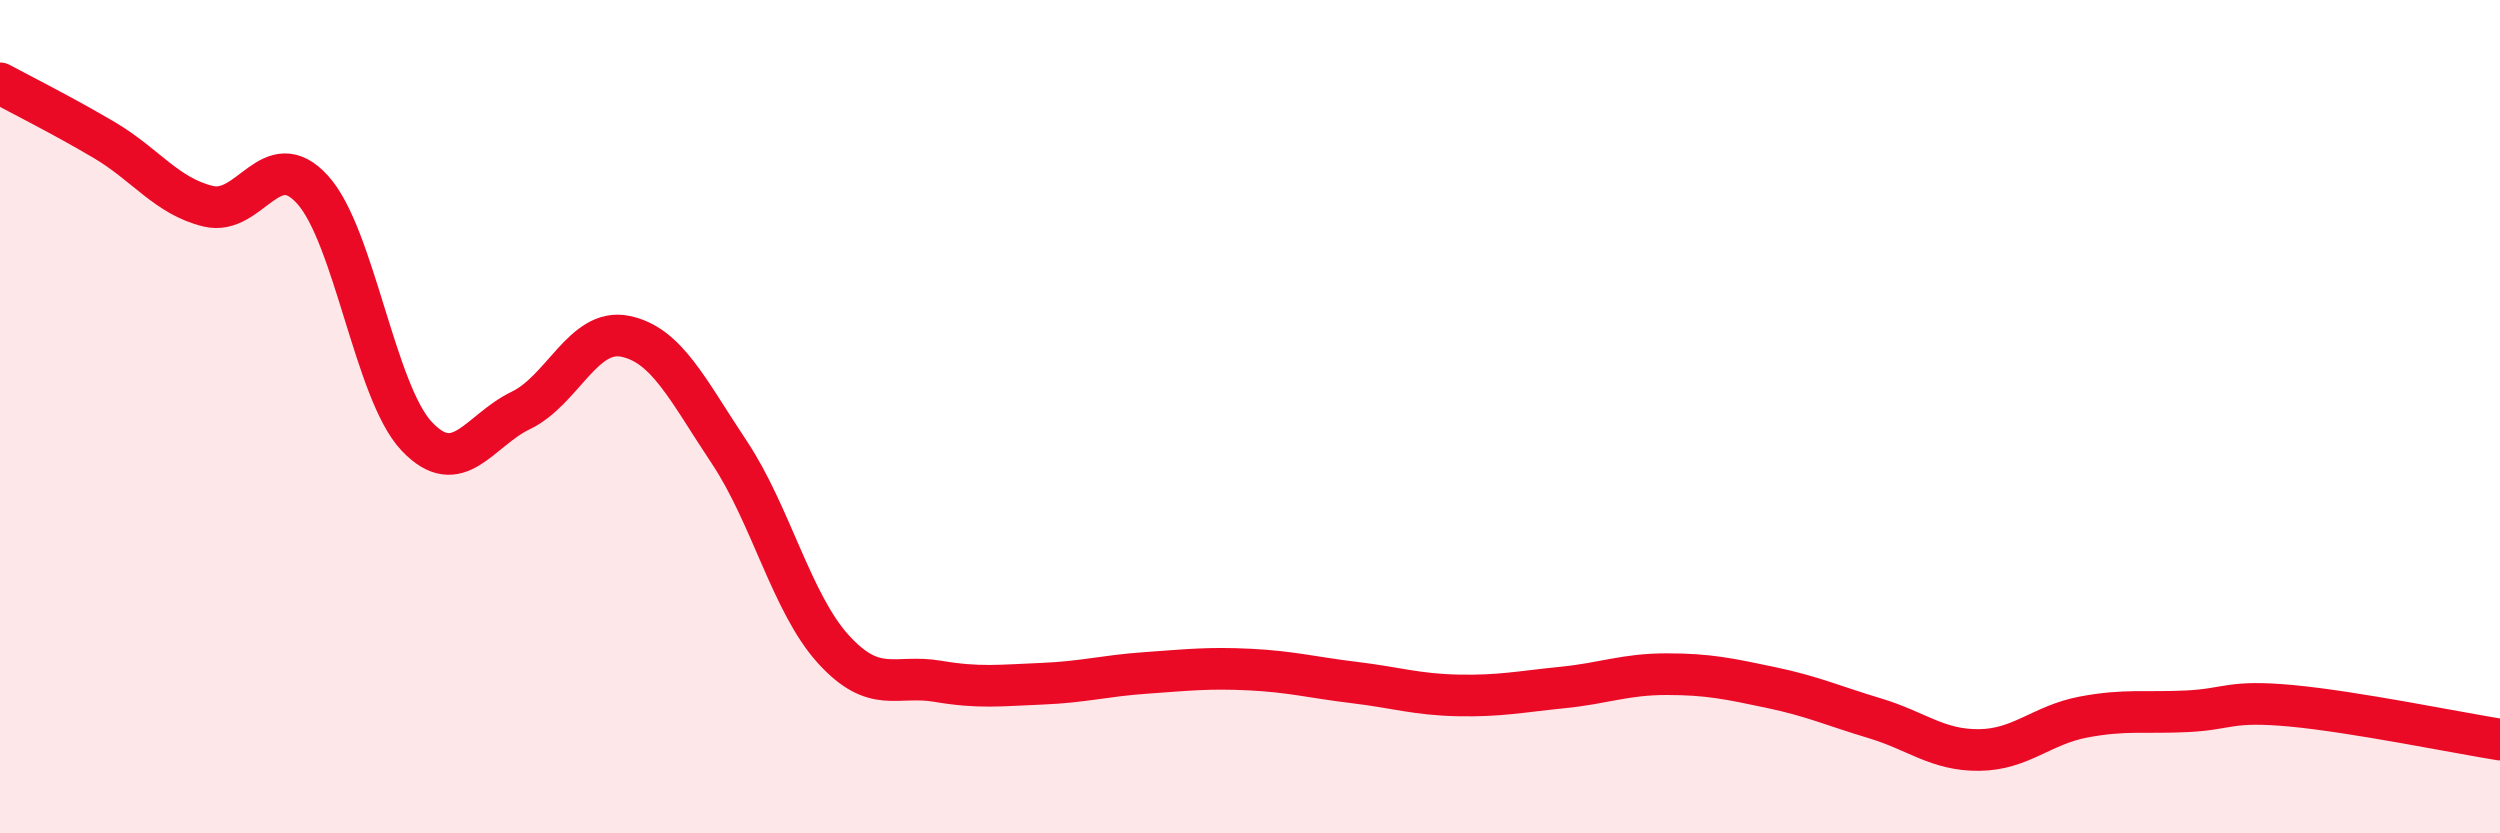
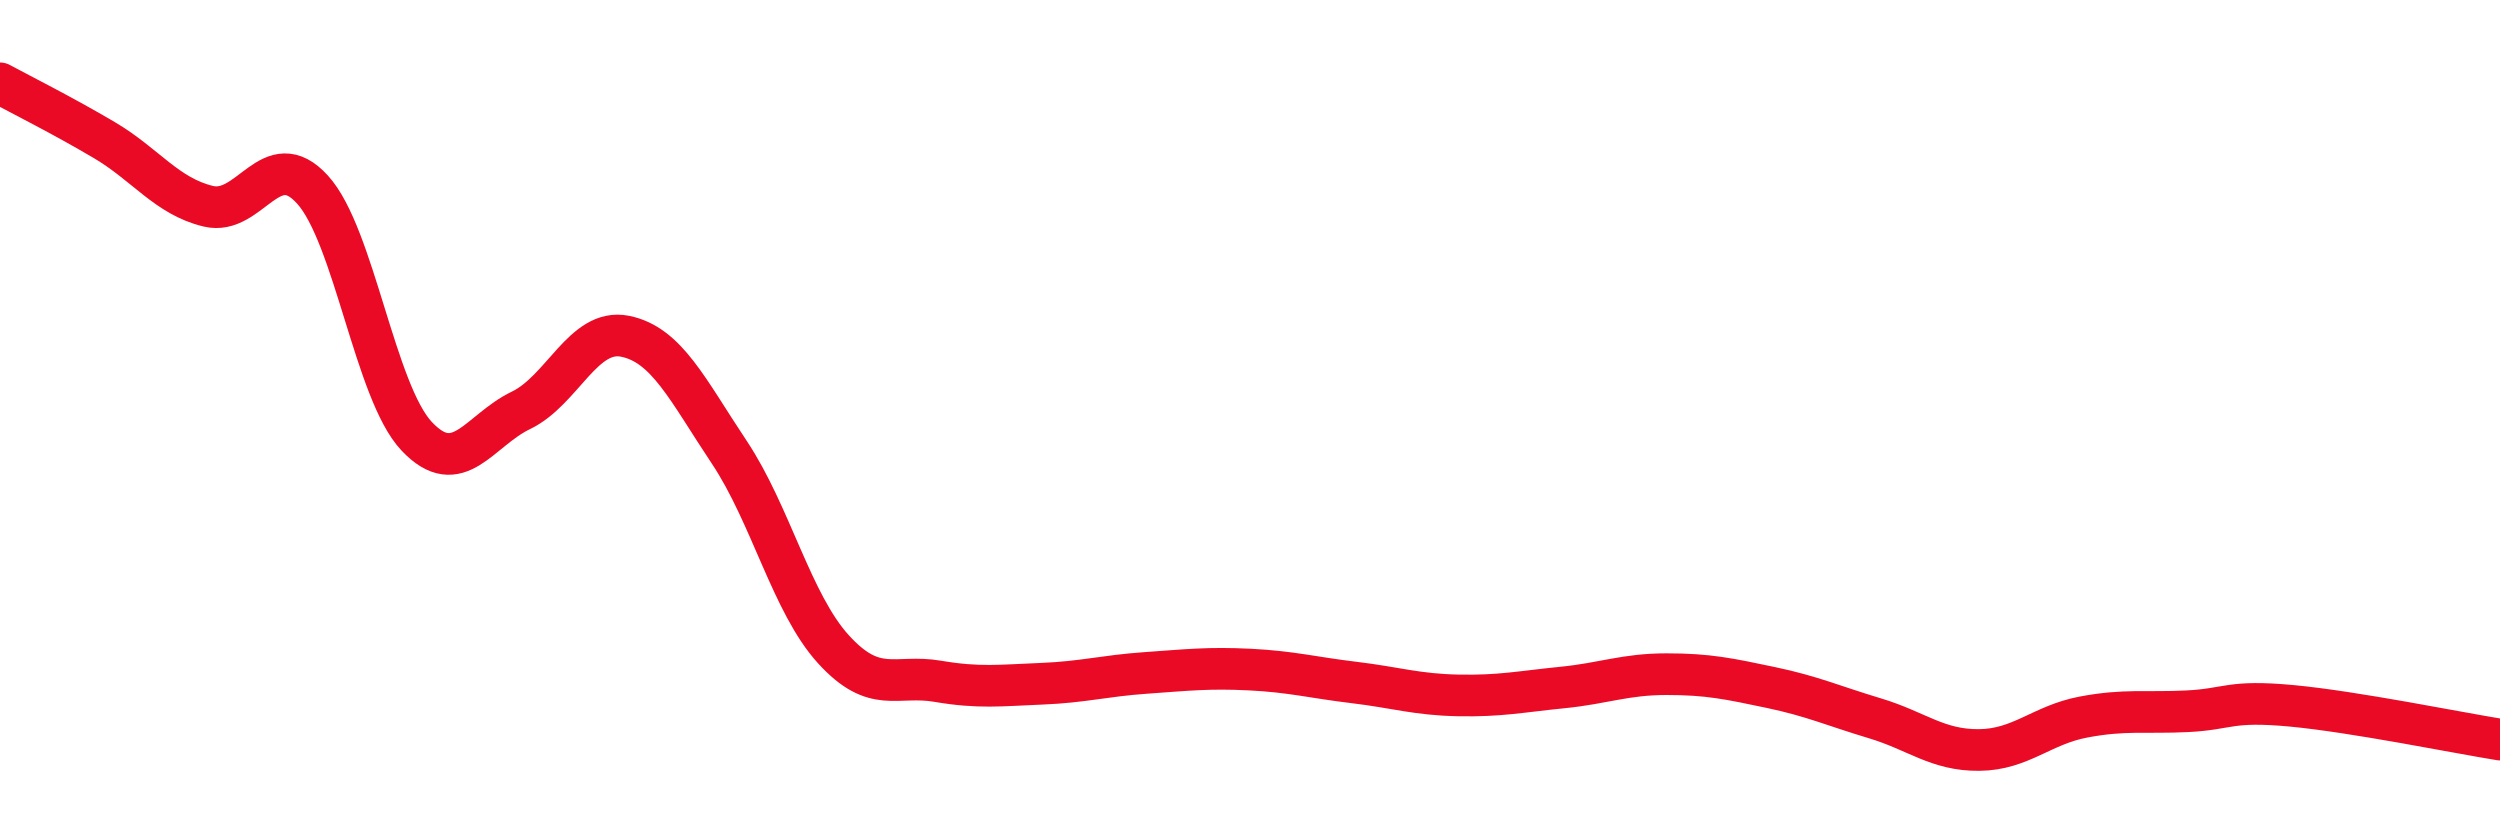
<svg xmlns="http://www.w3.org/2000/svg" width="60" height="20" viewBox="0 0 60 20">
-   <path d="M 0,2 C 0.5,2.27 1.5,2.77 2.5,3.36 C 3.5,3.95 4,4.71 5,4.95 C 6,5.19 6.5,3.45 7.5,4.55 C 8.5,5.65 9,9.41 10,10.47 C 11,11.53 11.5,10.33 12.5,9.85 C 13.5,9.37 14,7.87 15,8.07 C 16,8.27 16.5,9.35 17.5,10.85 C 18.5,12.35 19,14.48 20,15.58 C 21,16.68 21.5,16.18 22.5,16.35 C 23.5,16.52 24,16.45 25,16.41 C 26,16.37 26.5,16.22 27.5,16.15 C 28.5,16.08 29,16.02 30,16.07 C 31,16.12 31.5,16.26 32.5,16.38 C 33.5,16.5 34,16.67 35,16.69 C 36,16.71 36.5,16.6 37.5,16.5 C 38.5,16.4 39,16.18 40,16.18 C 41,16.18 41.5,16.29 42.5,16.5 C 43.5,16.71 44,16.94 45,17.24 C 46,17.54 46.5,18.01 47.5,18 C 48.5,17.99 49,17.4 50,17.21 C 51,17.02 51.5,17.12 52.5,17.07 C 53.5,17.02 53.5,16.8 55,16.94 C 56.5,17.08 59,17.59 60,17.75L60 20L0 20Z" fill="#EB0A25" opacity="0.1" stroke-linecap="round" stroke-linejoin="round" />
  <path d="M 0,2 C 0.5,2.27 1.5,2.77 2.5,3.36 C 3.5,3.95 4,4.71 5,4.95 C 6,5.19 6.5,3.45 7.5,4.55 C 8.5,5.65 9,9.41 10,10.47 C 11,11.53 11.5,10.33 12.5,9.85 C 13.5,9.37 14,7.87 15,8.07 C 16,8.27 16.5,9.35 17.5,10.85 C 18.5,12.35 19,14.48 20,15.58 C 21,16.68 21.5,16.18 22.5,16.35 C 23.5,16.52 24,16.45 25,16.41 C 26,16.37 26.5,16.22 27.5,16.15 C 28.5,16.08 29,16.02 30,16.07 C 31,16.12 31.5,16.26 32.5,16.38 C 33.5,16.5 34,16.67 35,16.69 C 36,16.71 36.5,16.6 37.5,16.5 C 38.5,16.4 39,16.18 40,16.18 C 41,16.18 41.5,16.29 42.5,16.5 C 43.5,16.71 44,16.94 45,17.24 C 46,17.54 46.5,18.01 47.5,18 C 48.5,17.99 49,17.4 50,17.21 C 51,17.02 51.5,17.12 52.5,17.07 C 53.5,17.02 53.5,16.8 55,16.94 C 56.5,17.08 59,17.59 60,17.75" stroke="#EB0A25" stroke-width="1" fill="none" stroke-linecap="round" stroke-linejoin="round" />
</svg>